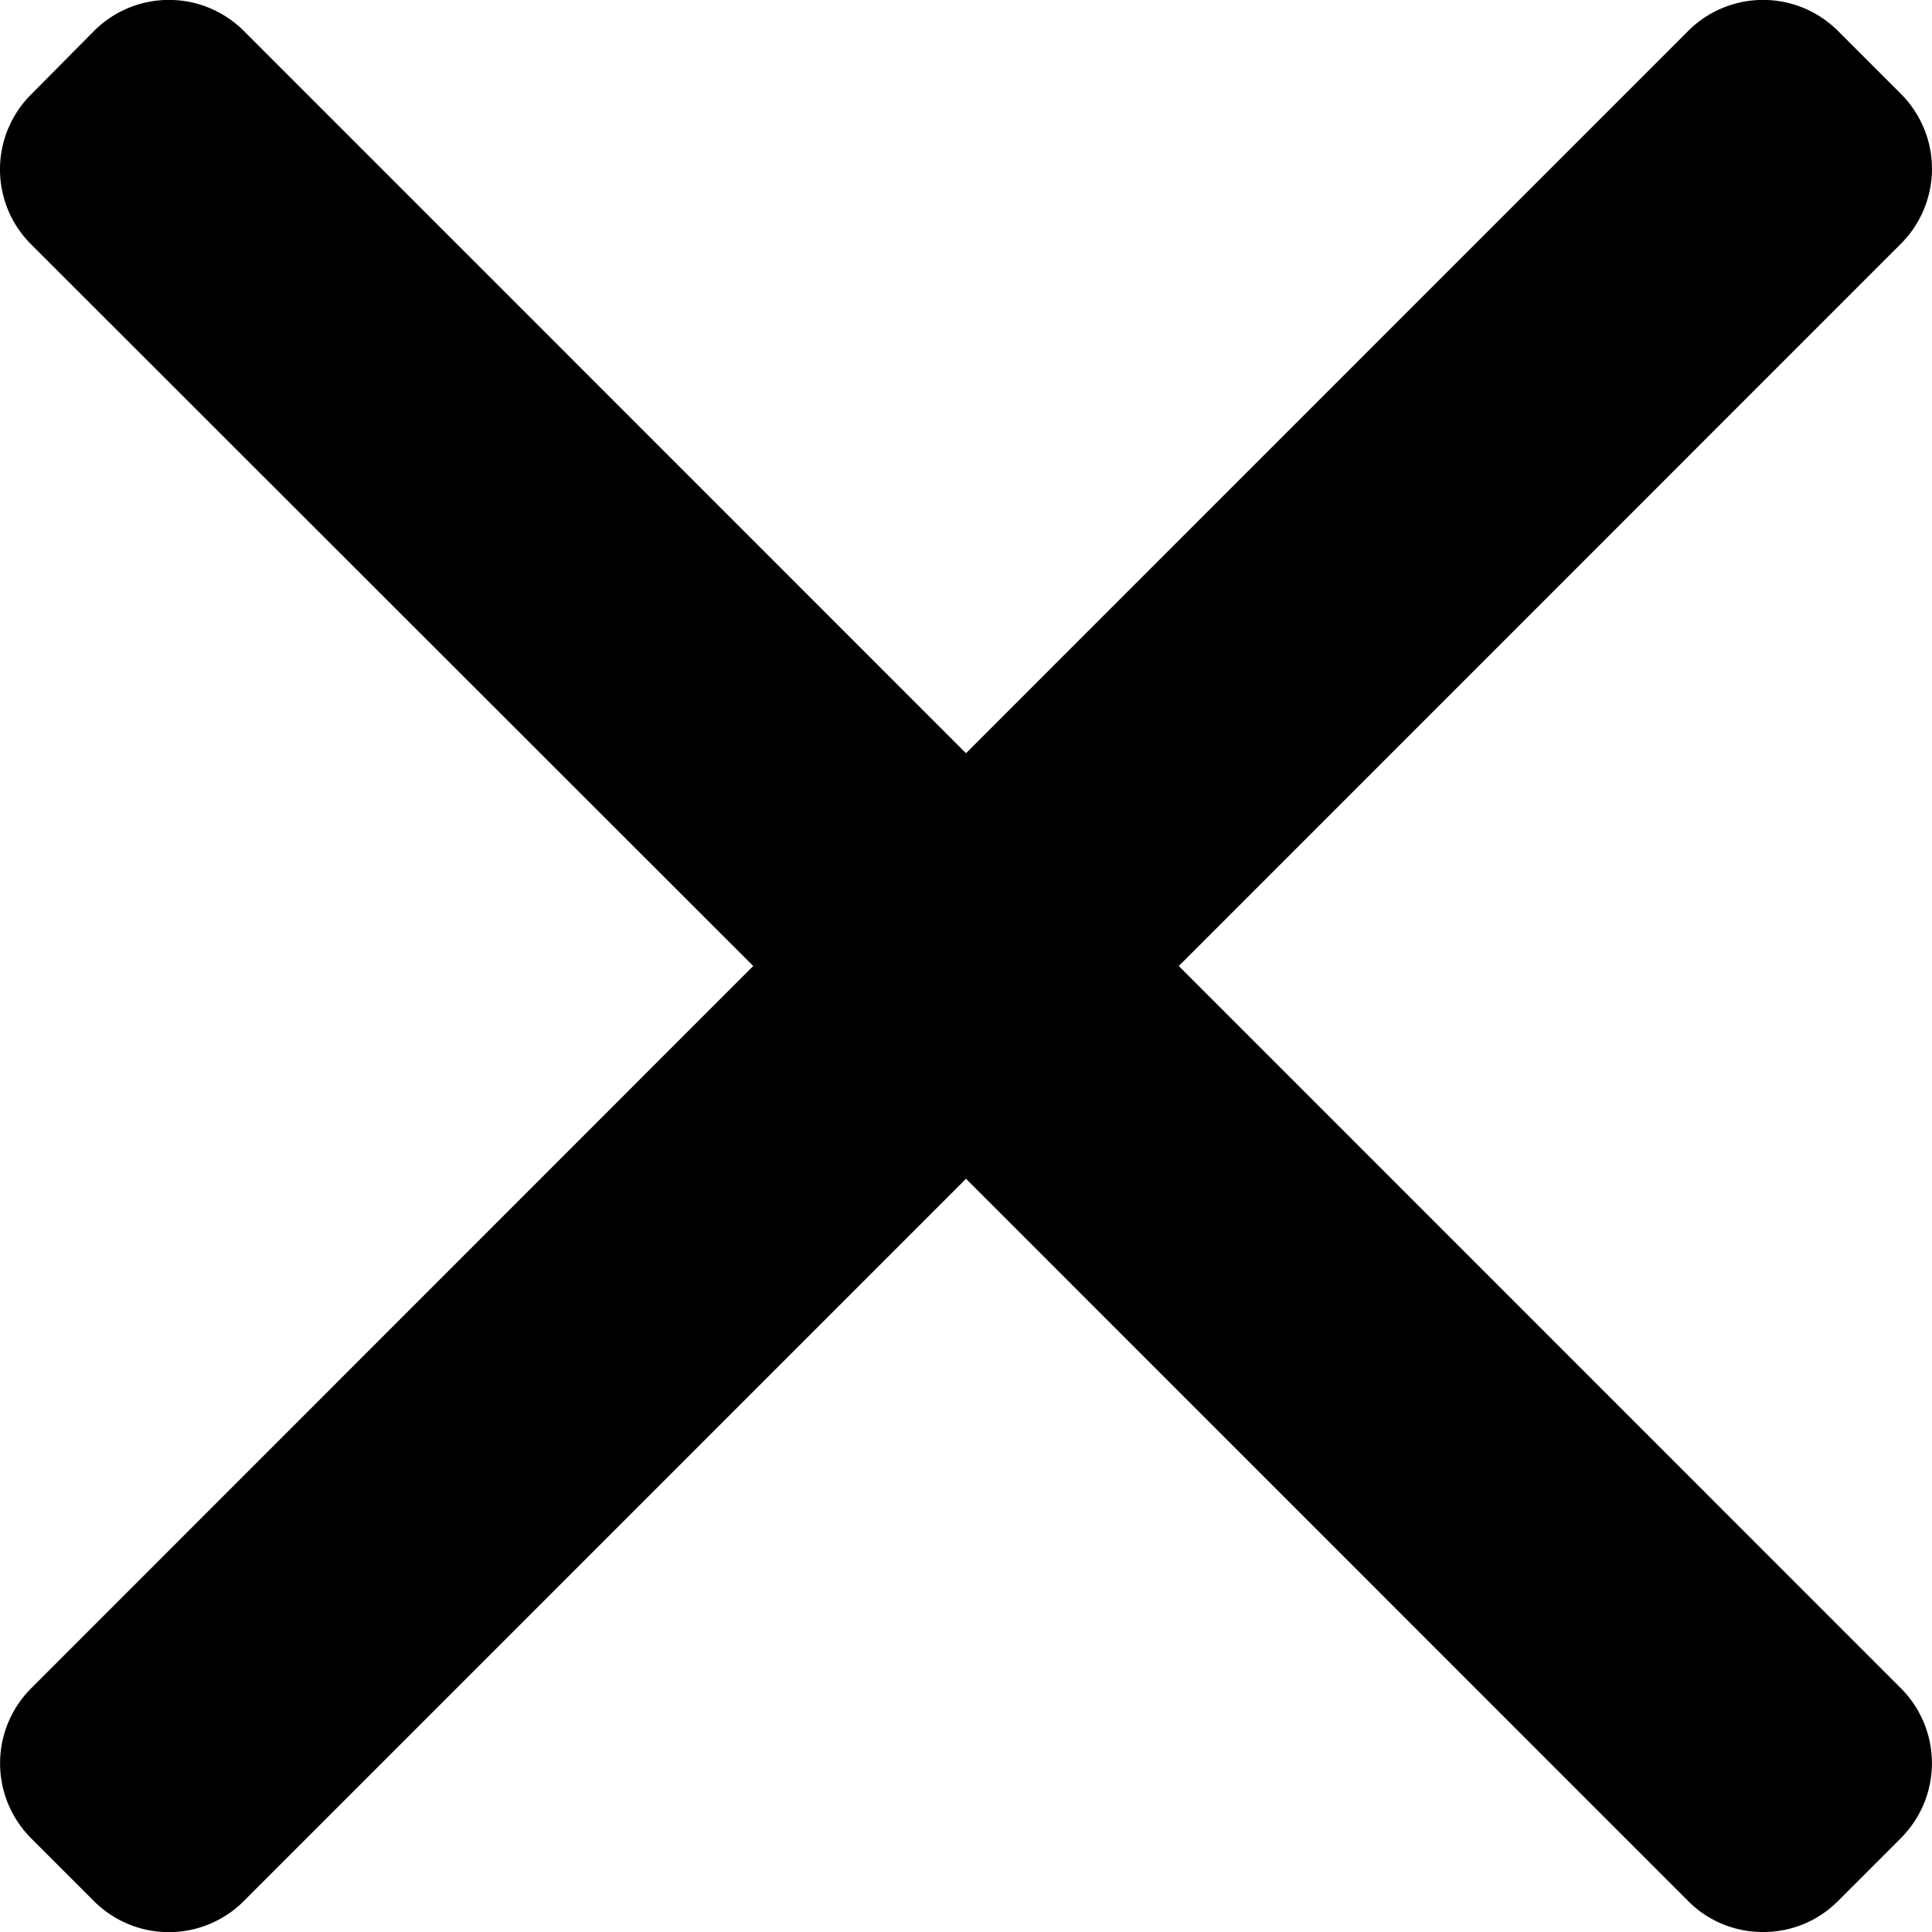
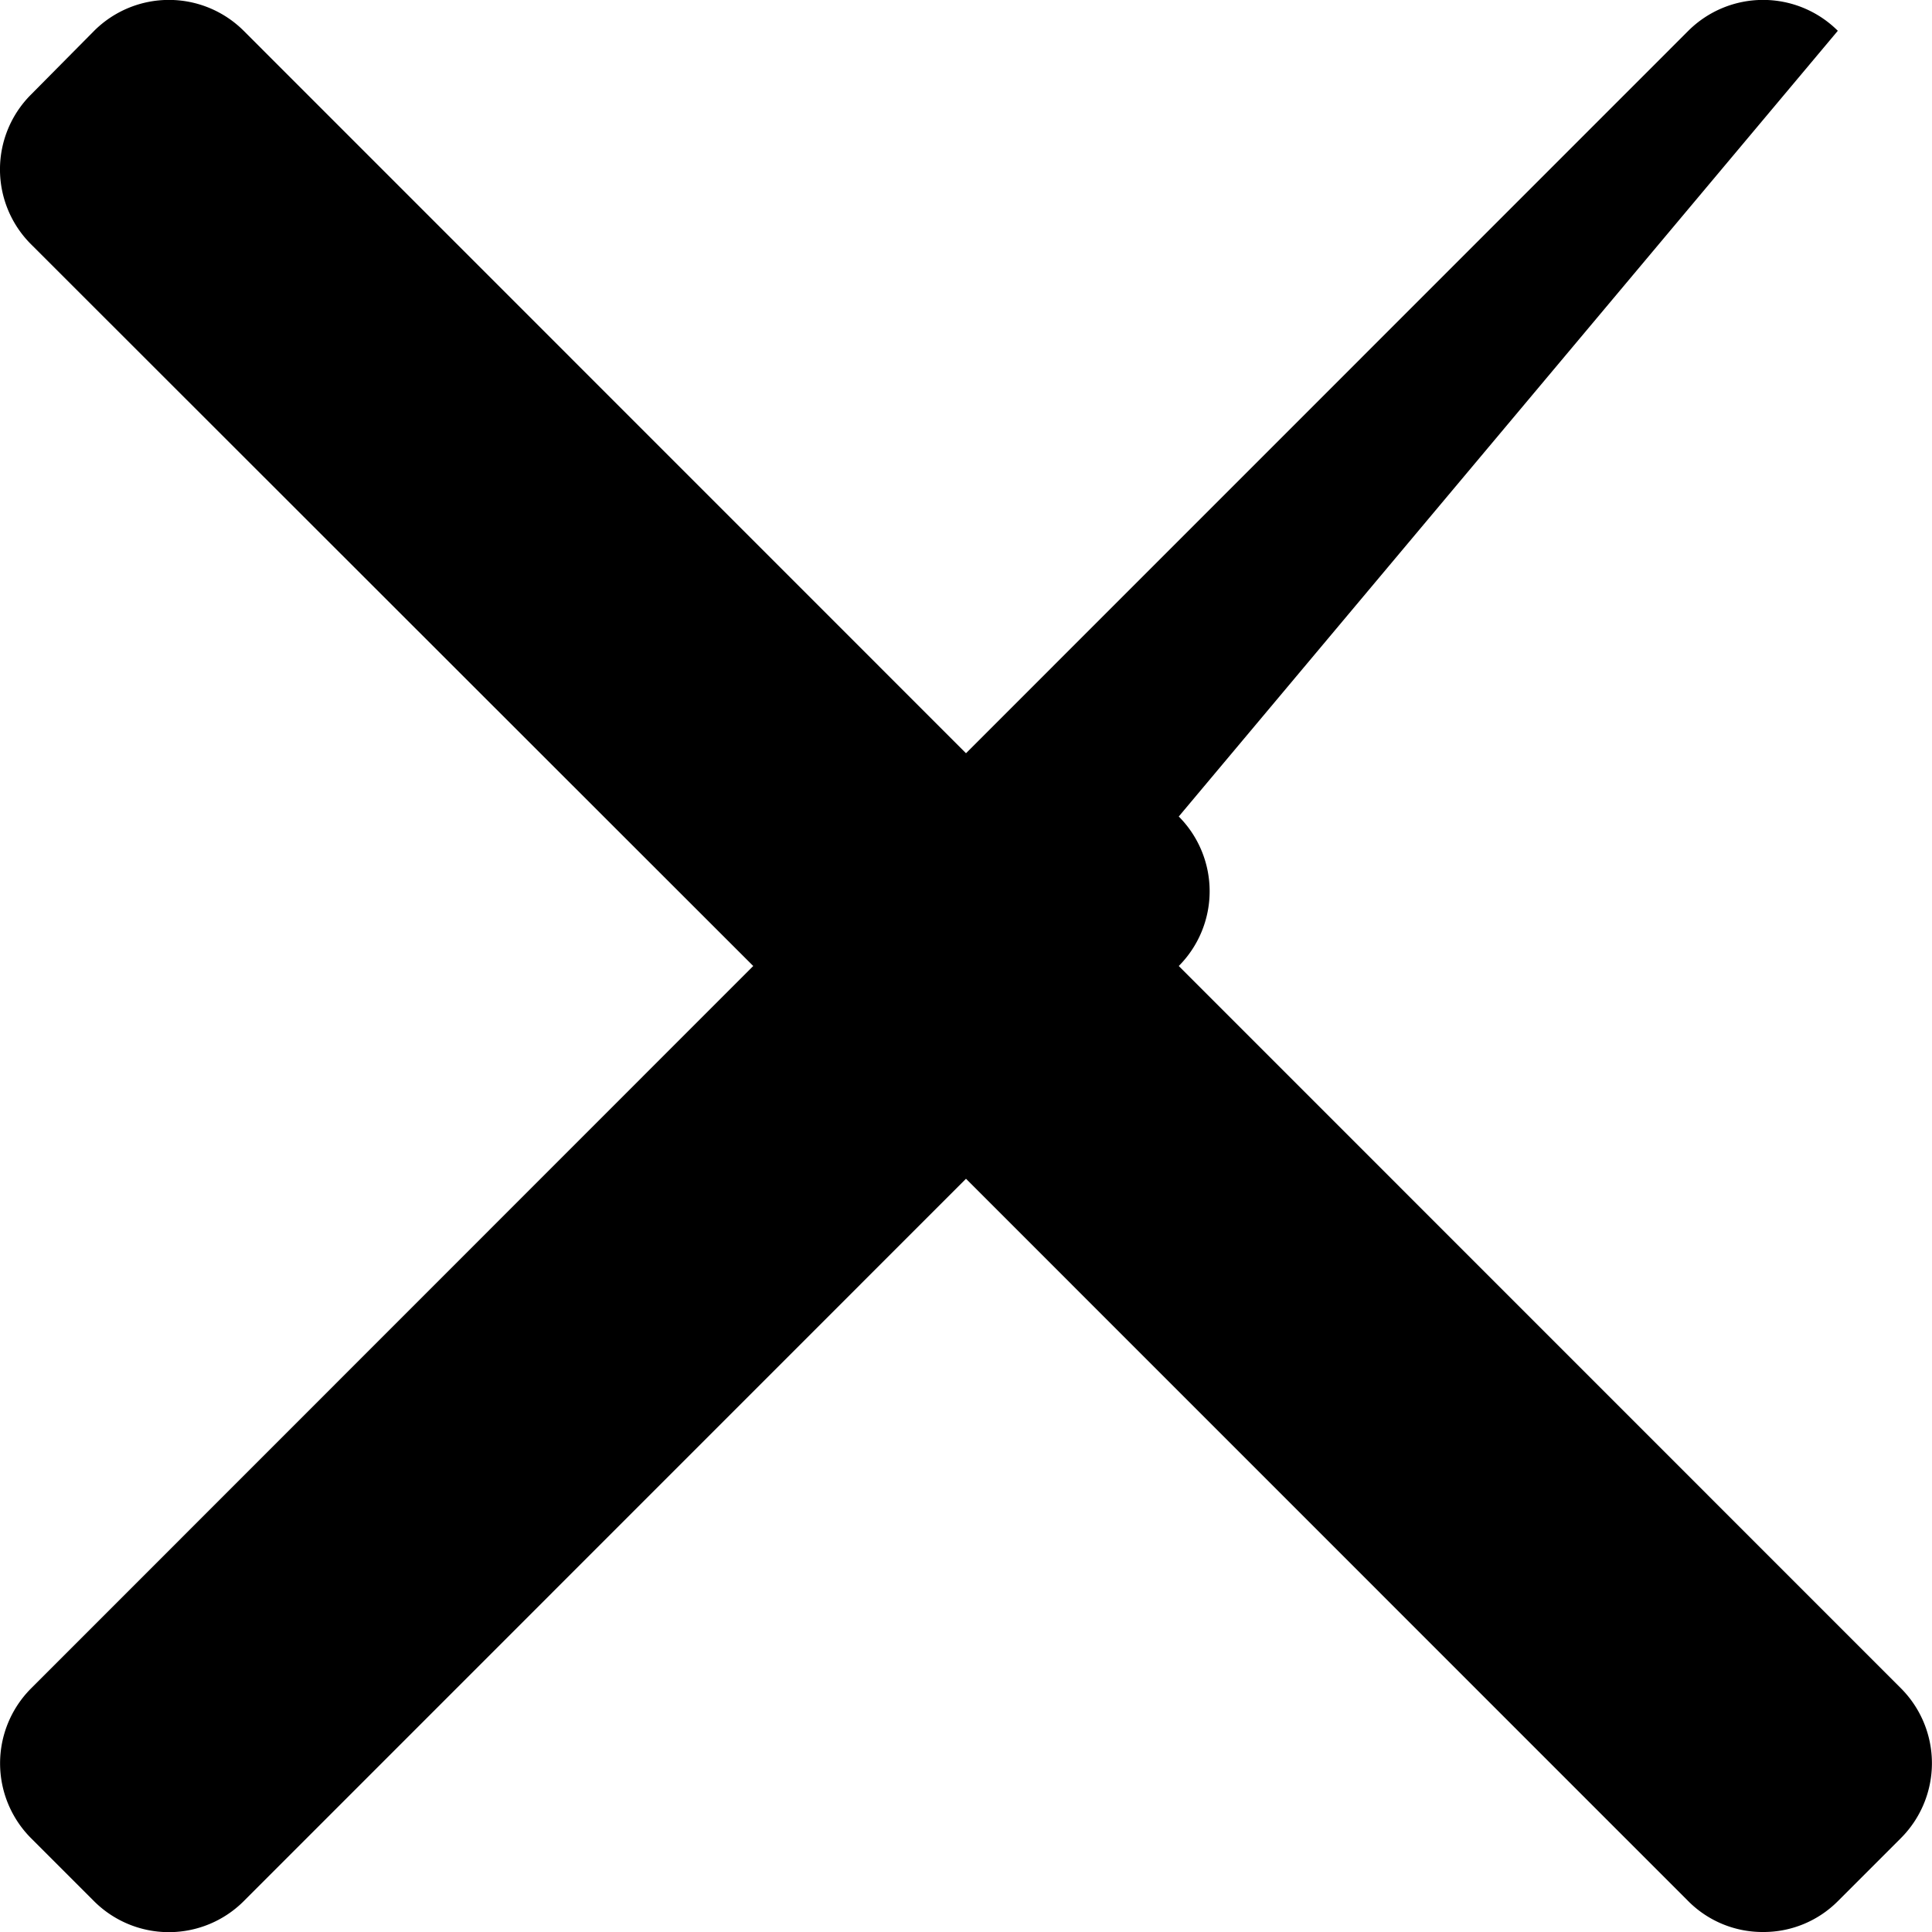
<svg xmlns="http://www.w3.org/2000/svg" width="16" height="16" viewBox="0 0 16 16">
  <g id="cancel" transform="translate(0 -0.016)">
    <g id="Group_32" data-name="Group 32" transform="translate(0 0.016)">
-       <path id="Path_140" data-name="Path 140" d="M9.762,8.016l5.982-5.983a.877.877,0,0,0,0-1.238L15.22.271a.877.877,0,0,0-1.238,0L8,6.254,2.018.271A.877.877,0,0,0,.78.271L.256.8a.876.876,0,0,0,0,1.238L6.238,8.016.256,14a.878.878,0,0,0,0,1.238l.524.524a.877.877,0,0,0,1.237,0L8,9.778l5.982,5.983a.868.868,0,0,0,.619.255h0a.868.868,0,0,0,.619-.255l.524-.524a.878.878,0,0,0,0-1.238Z" transform="translate(0 -0.016)" />
+       <path id="Path_140" data-name="Path 140" d="M9.762,8.016a.877.877,0,0,0,0-1.238L15.22.271a.877.877,0,0,0-1.238,0L8,6.254,2.018.271A.877.877,0,0,0,.78.271L.256.8a.876.876,0,0,0,0,1.238L6.238,8.016.256,14a.878.878,0,0,0,0,1.238l.524.524a.877.877,0,0,0,1.237,0L8,9.778l5.982,5.983a.868.868,0,0,0,.619.255h0a.868.868,0,0,0,.619-.255l.524-.524a.878.878,0,0,0,0-1.238Z" transform="translate(0 -0.016)" />
    </g>
  </g>
</svg>